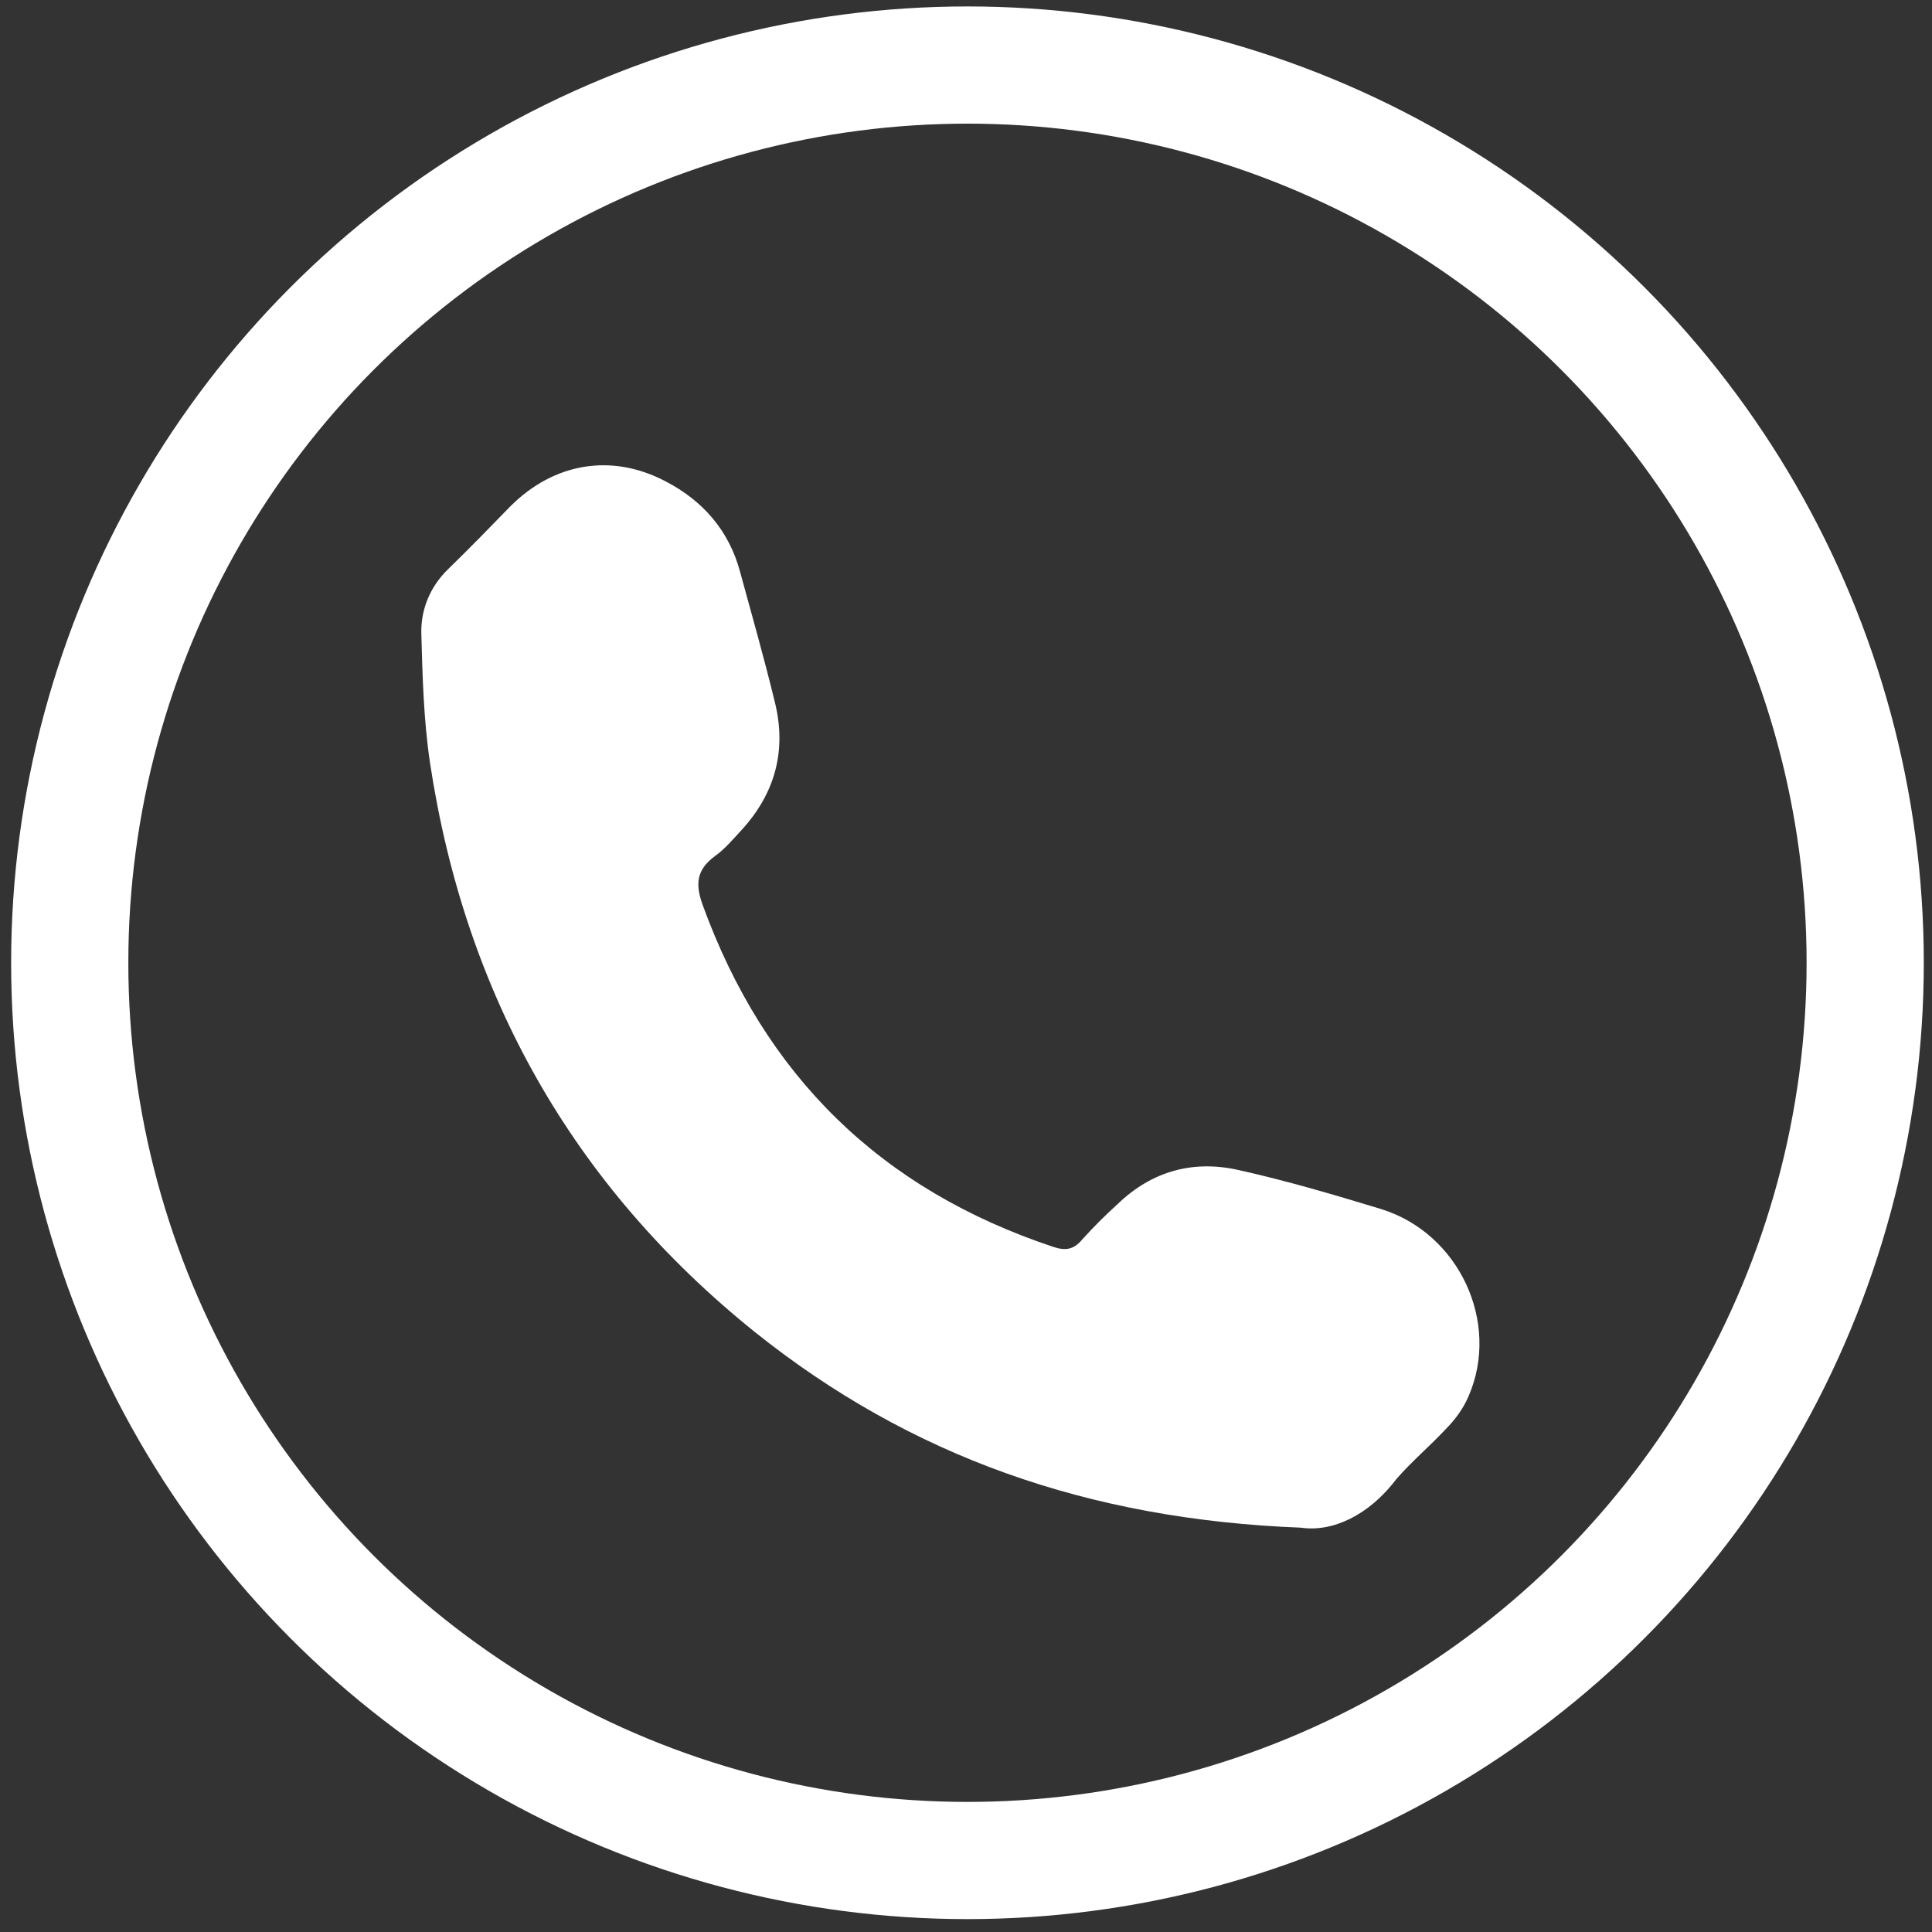
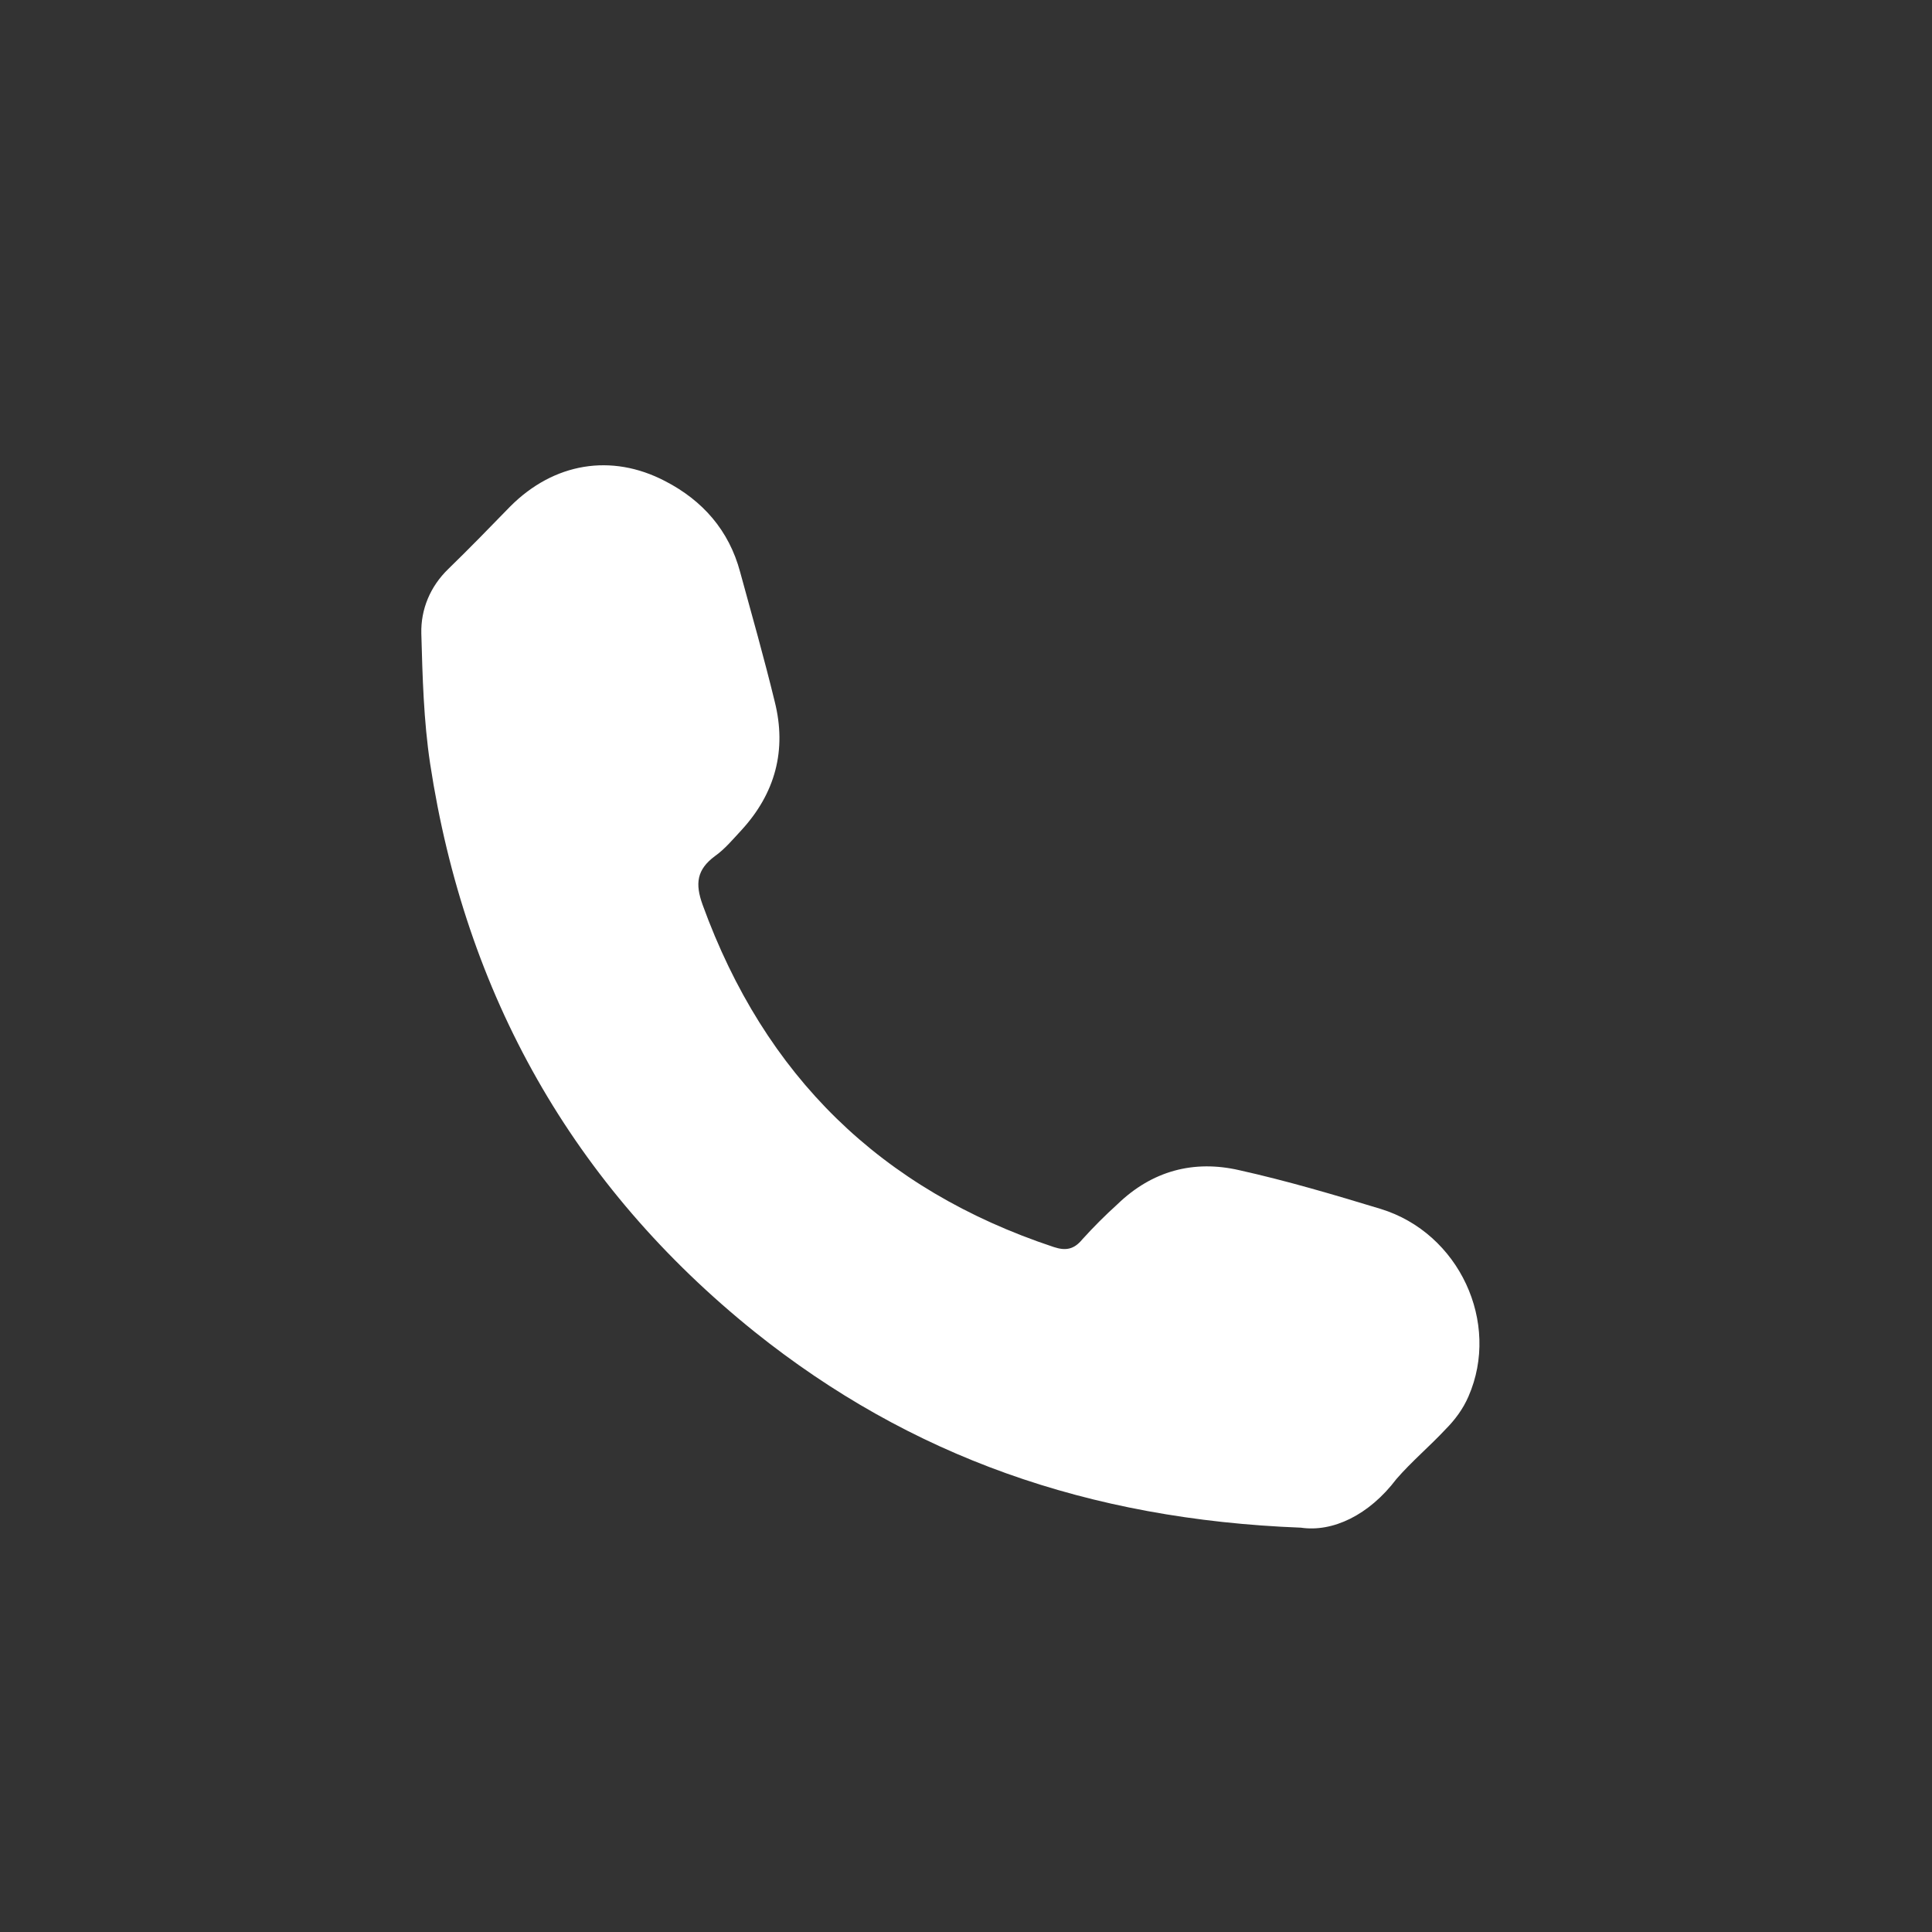
<svg xmlns="http://www.w3.org/2000/svg" version="1.1" id="Capa_1" x="0px" y="0px" viewBox="0 0 32.97 32.97" style="enable-background:new 0 0 32.97 32.97;" xml:space="preserve">
  <rect x="0" y="0" width="32.97" height="32.97" fill="#333333" stroke="none" />
  <style type="text/css">
	.st0{fill:#FFFFFF;}
	.st1{fill:none;stroke:#FFFFFF;stroke-width:2;stroke-miterlimit:10;}
</style>
  <path class="st0" d="M22.2,26.07c-3.63-0.14-6.67-1.22-9.32-3.34c-3.11-2.5-4.94-5.76-5.54-9.7c-0.11-0.73-0.13-1.48-0.15-2.22  c-0.01-0.41,0.15-0.8,0.46-1.1C8.01,9.36,8.36,9,8.71,8.64c0.74-0.74,1.72-0.91,2.64-0.43c0.64,0.33,1.09,0.84,1.28,1.55  c0.2,0.73,0.41,1.47,0.59,2.21c0.21,0.83,0.01,1.57-0.57,2.2c-0.14,0.15-0.28,0.32-0.45,0.44c-0.31,0.23-0.34,0.47-0.21,0.83  c1.06,2.92,3.04,4.86,5.99,5.84c0.21,0.07,0.35,0.04,0.49-0.13c0.19-0.21,0.39-0.41,0.6-0.6c0.59-0.57,1.3-0.76,2.08-0.58  c0.81,0.18,1.62,0.42,2.41,0.66c1.34,0.41,2.05,1.94,1.5,3.2c-0.09,0.21-0.23,0.4-0.39,0.56c-0.27,0.29-0.58,0.55-0.84,0.85  C23.36,25.86,22.74,26.15,22.2,26.07z" />
-   <circle class="st1" cx="16.51" cy="16.43" r="15.32" />
</svg>